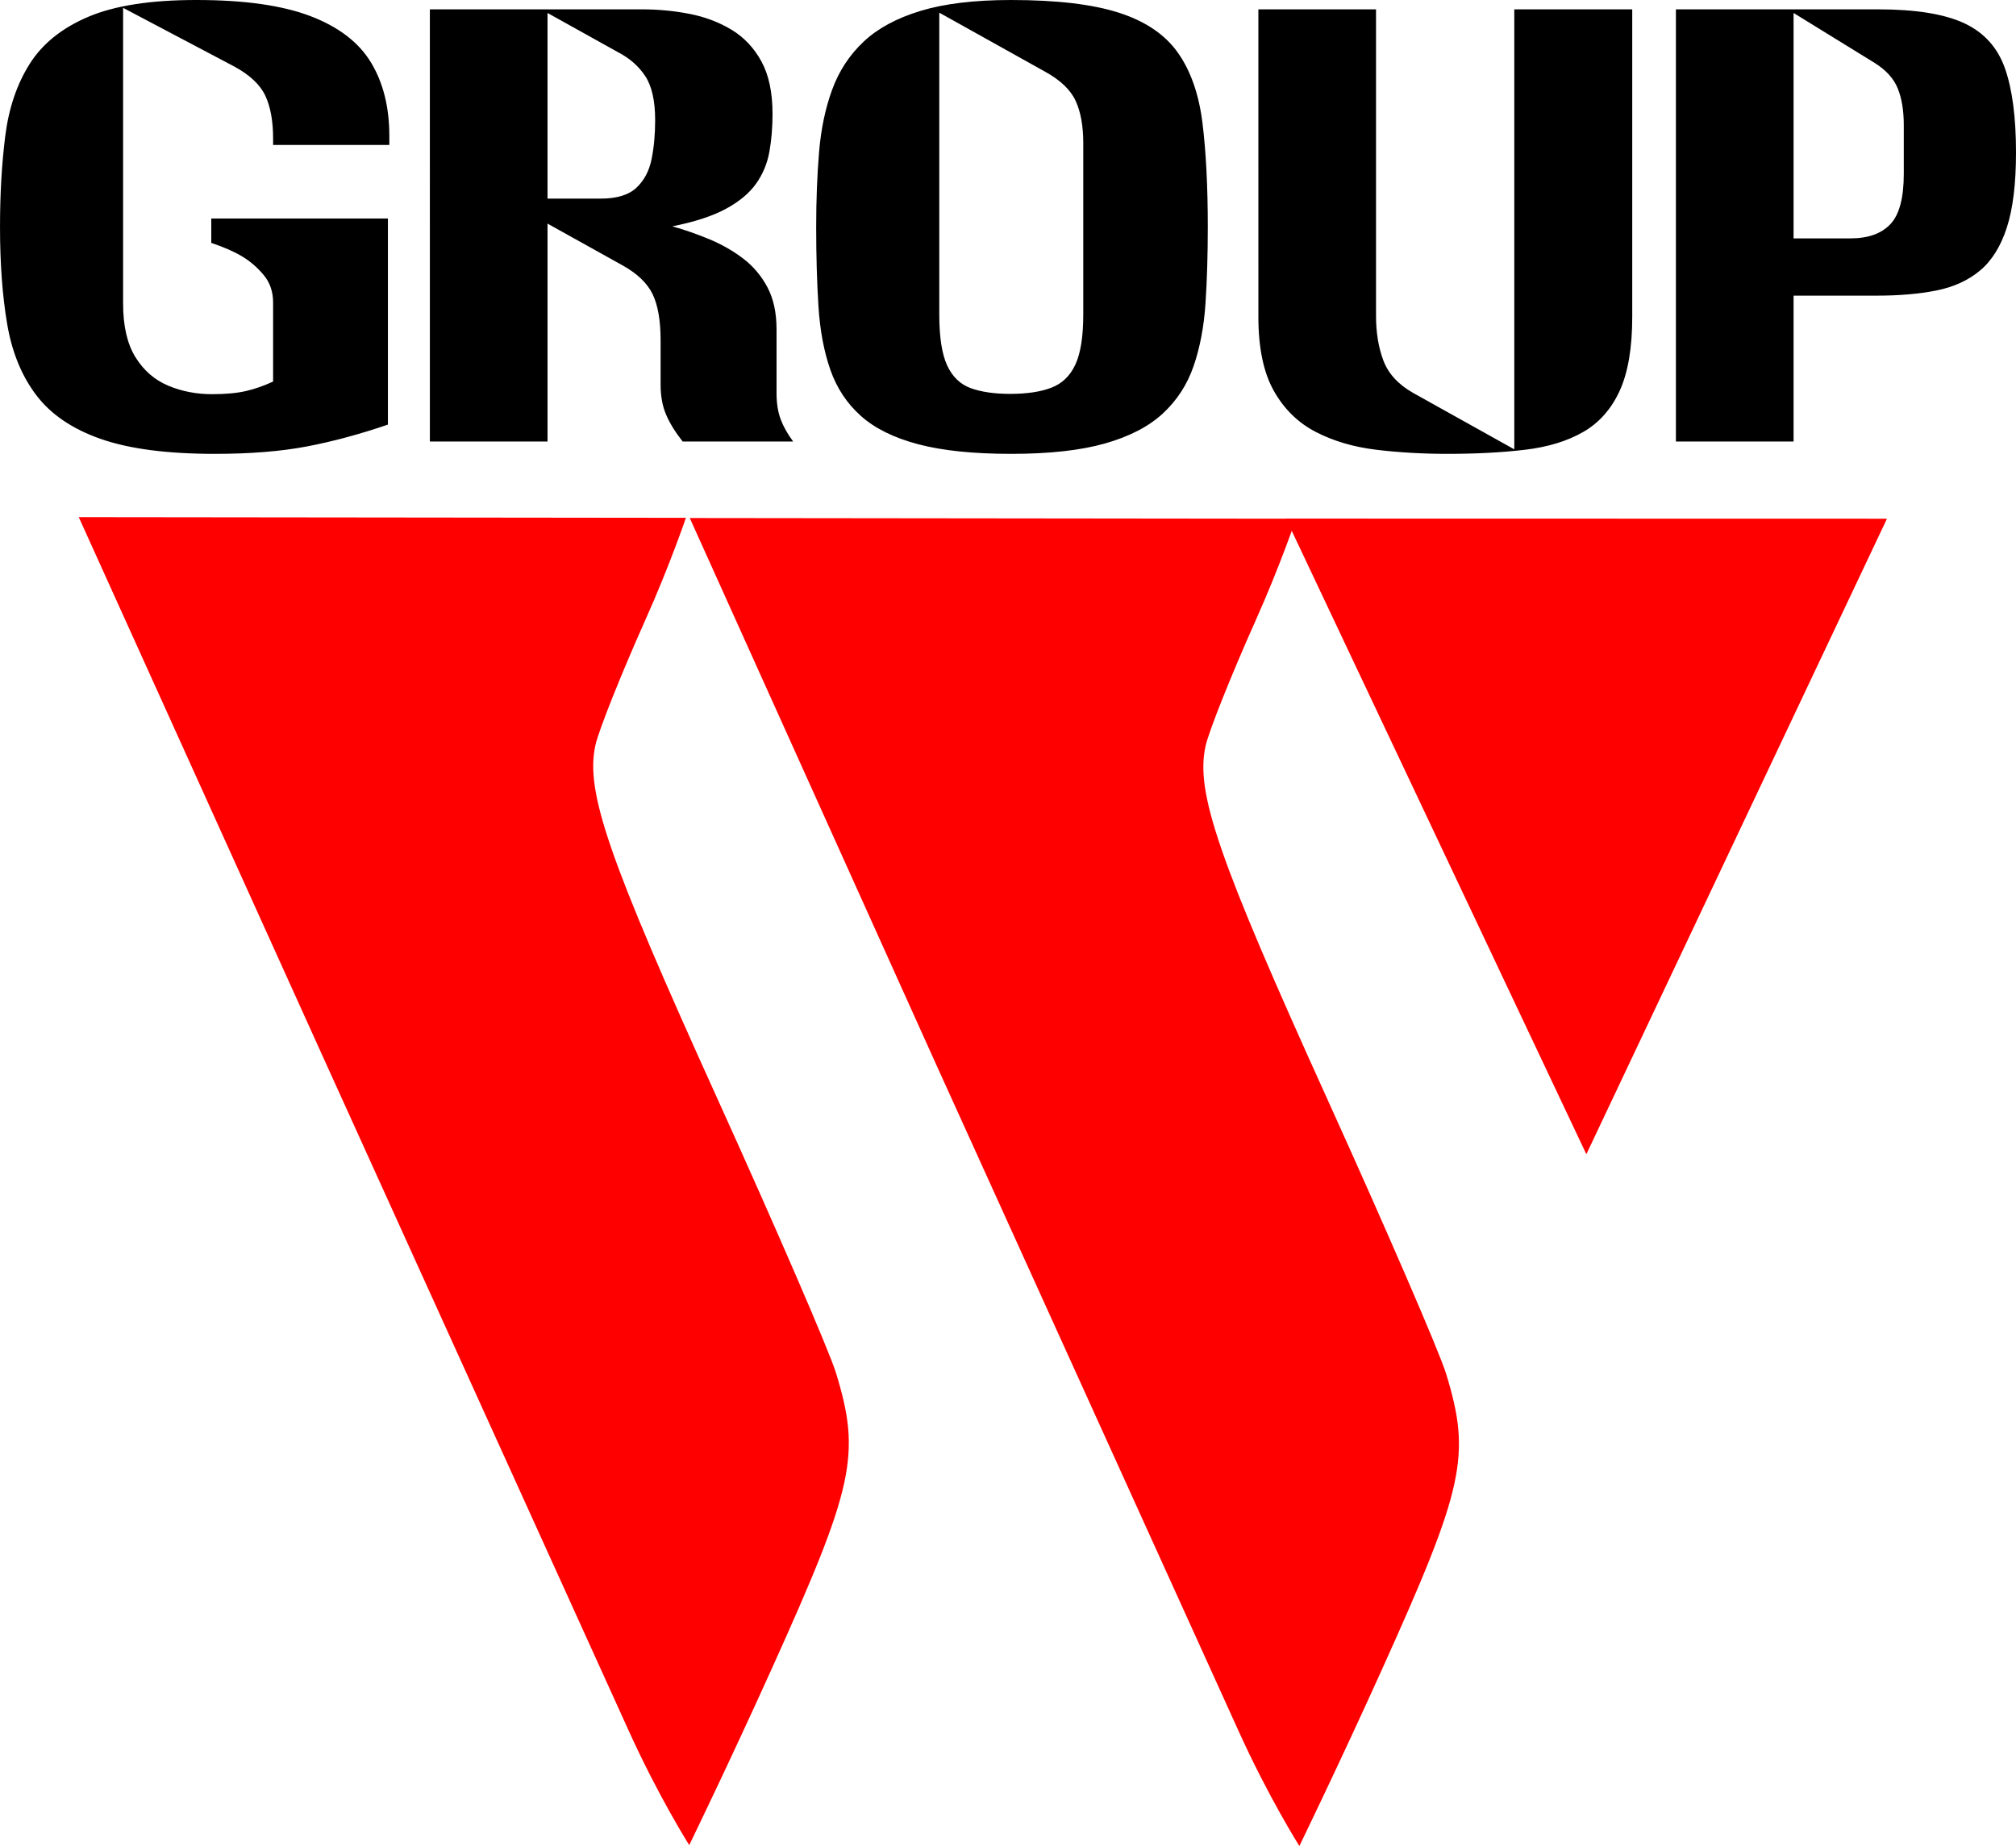
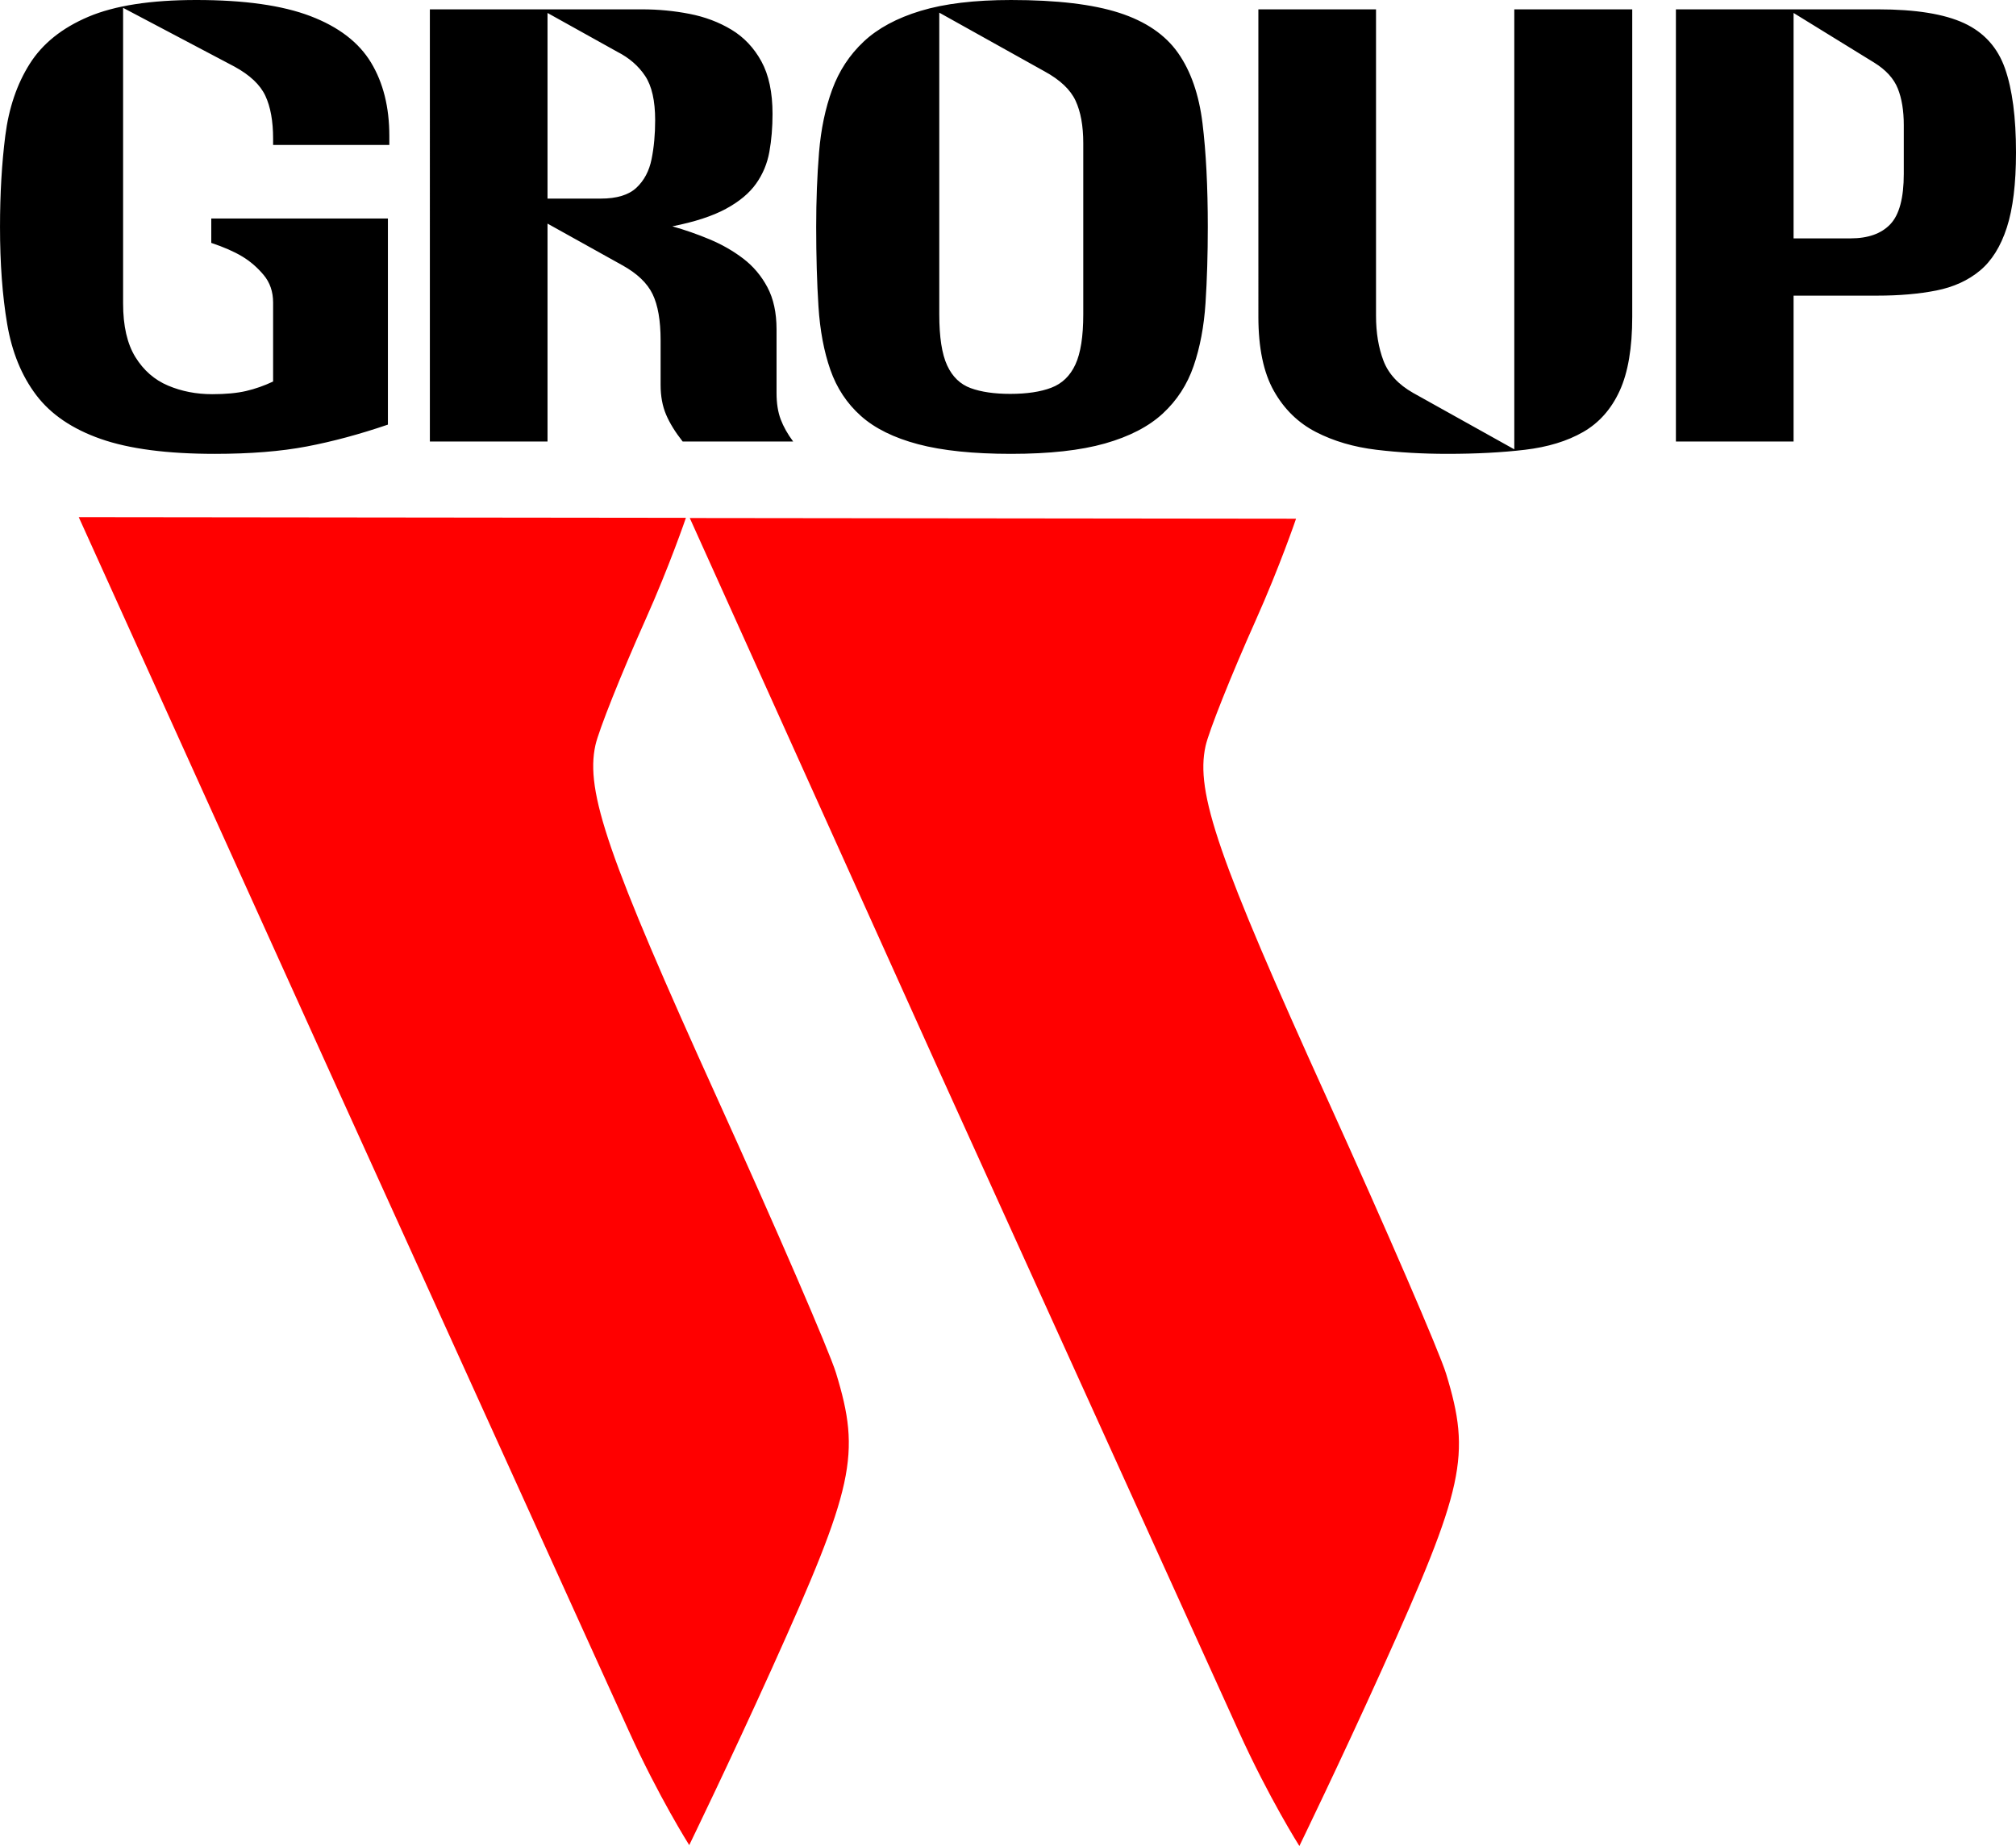
<svg xmlns="http://www.w3.org/2000/svg" xmlns:ns1="http://sodipodi.sourceforge.net/DTD/sodipodi-0.dtd" xmlns:ns2="http://www.inkscape.org/namespaces/inkscape" version="1.1" id="svg2" ns1:docname="New document 1" ns2:version="0.48.4 r9939" x="0px" y="0px" width="1000px" height="915.605px" viewBox="-390.844 -334.818 1000 915.605" enable-background="new -390.844 -334.818 1000 915.605" xml:space="preserve">
  <ns1:namedview fit-margin-left="0" fit-margin-top="0" showgrid="false" pagecolor="#ffffff" ns2:cx="168.38427" id="base" bordercolor="#666666" ns2:zoom="0.98994949" borderopacity="1.0" ns2:cy="144.69756" ns2:window-maximized="1" ns2:window-y="-8" ns2:window-x="-8" ns2:window-height="706" ns2:window-width="1366" fit-margin-bottom="0" ns2:current-layer="layer1" ns2:document-units="px" fit-margin-right="0" ns2:pageopacity="0.0" ns2:pageshadow="2">
	</ns1:namedview>
  <g>
    <path id="path3012" ns2:connector-curvature="0" ns1:nodetypes="csccssssscsc" fill="#FF0000" d="M-79.152,523.242   c-15.018-33.191-82.506-181.914-149.968-330.512L-351.783-78.318l301.177,0.335c0,0-8.075,23.75-20.103,50.62   c-12.027,26.87-23.188,54.852-24.797,62.184c-5.047,22.975,6.196,55.534,60.601,175.479   c29.041,64.029,55.465,125.133,58.724,135.785c12.453,40.695,9.088,56.178-31.986,147.096   c-20.853,46.16-40.795,87.164-40.795,87.164S-64.129,556.428-79.152,523.242L-79.152,523.242z" />
-     <path id="path3016" ns2:transform-center-x="-0.28162558" ns2:transform-center-y="10.832995" ns2:connector-curvature="0" fill="#FF0000" d="   M247.021-77.613l298.132,0.064L396.039,237.674L247.021-77.613z" />
    <path id="path3018" ns2:connector-curvature="0" ns1:nodetypes="csccssssscsc" fill="#FF0000" d="M223.495,523.678   c-15.019-33.188-82.506-181.914-149.97-330.512L-48.697-77.88l300.737,0.334c0,0-8.073,23.751-20.103,50.619   c-12.031,26.873-23.188,54.854-24.799,62.185c-5.042,22.975,6.195,55.534,60.602,175.482   c29.038,64.027,55.468,125.129,58.723,135.785c12.454,40.693,9.085,56.172-31.985,147.096   c-20.852,46.16-40.794,87.166-40.794,87.166S238.518,556.867,223.495,523.678z" />
    <path d="M-293.432-334.818c23.76,0,42.622,2.667,56.587,7.997c13.962,5.332,23.973,13.004,30.033,23.019   c6.057,10.015,9.088,22.147,9.088,36.397v4.484h-57.652v-3.139c0-8.669-1.277-15.744-3.833-21.225   c-2.556-5.479-7.668-10.314-15.336-14.499l-55.237-29.147v146.633c0,11.161,2.035,20.029,6.106,26.606   c4.069,6.577,9.465,11.285,16.188,14.125c6.721,2.84,14.009,4.26,21.868,4.26c6.72,0,12.329-0.523,16.827-1.57   c4.495-1.046,8.968-2.616,13.418-4.708v-39.162c0-5.381-1.562-9.94-4.685-13.677c-3.125-3.737-6.675-6.801-10.65-9.193   c-3.976-2.392-9.088-4.633-15.336-6.726v-12.107h87.614v102.24c-14.012,4.783-27.431,8.394-40.257,10.837   c-12.829,2.441-28.045,3.662-45.653,3.662c-23.572,0-42.412-2.466-56.516-7.399c-14.107-4.933-24.779-12.182-32.021-21.749   c-7.243-9.566-12.048-21.323-14.413-35.276c-2.368-13.95-3.55-29.992-3.55-48.13c0-16.442,0.875-31.539,2.627-45.291   c1.751-13.751,5.798-25.635,12.141-35.649c6.341-10.015,16.046-17.787,29.11-23.318   C-333.901-332.052-316.059-334.818-293.432-334.818z M-177.618-330.184h105.223c8.044,0,15.903,0.748,23.571,2.242   c7.669,1.495,14.602,4.11,20.804,7.847c6.198,3.737,11.147,8.969,14.839,15.695c3.69,6.727,5.537,15.421,5.537,26.083   c0,6.677-0.521,12.93-1.562,18.759c-1.043,5.83-3.244,11.113-6.602,15.844c-3.362,4.734-8.356,8.894-14.982,12.481   s-15.477,6.479-26.554,8.669c6.341,1.794,12.543,3.961,18.603,6.502c6.057,2.541,11.573,5.705,16.542,9.491   c4.971,3.789,8.969,8.52,12,14.2c3.029,5.68,4.544,12.656,4.544,20.926v31.539c0,5.082,0.686,9.442,2.058,13.079   c1.373,3.639,3.432,7.301,6.178,10.986h-54.812c-3.692-4.683-6.438-9.141-8.235-13.378c-1.8-4.234-2.699-9.141-2.699-14.723   v-22.122c0-9.765-1.326-17.388-3.975-22.87c-2.652-5.479-7.669-10.262-15.052-14.349l-37.062-20.627v108.069h-58.363V-330.184z    M-119.255-328.39v92.075h26.411c7.953,0,13.845-1.793,17.679-5.381s6.342-8.319,7.526-14.2c1.183-5.878,1.774-12.306,1.774-19.282   c0-9.664-1.657-16.988-4.969-21.973c-3.315-4.982-7.906-8.968-13.774-11.958L-119.255-328.39z M14.007-222.264   c0-13.154,0.472-25.485,1.42-36.995c0.945-11.51,3.123-21.898,6.532-31.166c3.408-9.267,8.612-17.189,15.62-23.766   c7.004-6.577,16.423-11.659,28.257-15.246c11.832-3.587,26.789-5.381,44.872-5.381c22.625,0,40.493,2.118,53.605,6.353   c13.109,4.237,22.837,10.862,29.179,19.88c6.342,9.02,10.39,20.652,12.143,34.902c1.749,14.251,2.627,31.389,2.627,51.419   c0,13.653-0.379,26.258-1.136,37.816c-0.76,11.561-2.722,21.95-5.893,31.165c-3.174,9.218-8.261,17.065-15.266,23.542   c-7.006,6.479-16.567,11.435-28.685,14.873c-12.118,3.438-27.643,5.157-46.575,5.157c-18.745,0-34.129-1.595-46.149-4.783   c-12.025-3.188-21.491-7.871-28.4-14.051c-6.913-6.178-11.953-13.801-15.124-22.869c-3.172-9.066-5.136-19.529-5.893-31.39   C14.384-194.661,14.007-207.815,14.007-222.264z M75.067-328.54v149.623c0,11.262,1.299,19.707,3.904,25.335   c2.603,5.631,6.508,9.394,11.716,11.285c5.205,1.894,11.737,2.84,19.595,2.84c8.238,0,15.029-1.021,20.378-3.064   c5.347-2.041,9.321-5.879,11.927-11.509c2.604-5.628,3.905-13.924,3.905-24.887v-84.901c0-8.569-1.278-15.595-3.832-21.076   c-2.558-5.479-7.67-10.314-15.337-14.499L75.067-328.54z M233.345-330.184h58.362v152.014c0,8.371,1.228,15.795,3.691,22.271   c2.46,6.479,7.383,11.809,14.768,15.994l50.126,27.952v-218.231h58.504v152.463c0,15.447-2.085,27.704-6.247,36.77   c-4.168,9.069-10.203,15.87-18.105,20.403c-7.906,4.536-17.536,7.474-28.896,8.819c-11.359,1.345-24.189,2.018-38.482,2.018   c-12.213,0-23.927-0.673-35.146-2.018s-21.229-4.283-30.033-8.819c-8.803-4.534-15.762-11.334-20.874-20.403   c-5.112-9.066-7.667-21.323-7.667-36.77V-330.184z M440.46-330.184h100.252c18.647,0,32.896,2.294,42.741,6.876   c9.845,4.584,16.59,12.058,20.236,22.421c3.642,10.365,5.467,24.266,5.467,41.703c0,15.447-1.517,27.854-4.545,37.219   c-3.03,9.367-7.479,16.494-13.347,21.375c-5.871,4.883-13.091,8.172-21.655,9.865c-8.57,1.696-18.344,2.541-29.323,2.541h-41.463   v72.345H440.46V-330.184z M498.823-328.39v111.806h28.257c8.707,0,15.287-2.34,19.736-7.025c4.449-4.683,6.676-13.004,6.676-24.962   v-24.214c0-7.175-0.996-13.229-2.983-18.161s-5.871-9.193-11.643-12.78L498.823-328.39z" />
  </g>
</svg>